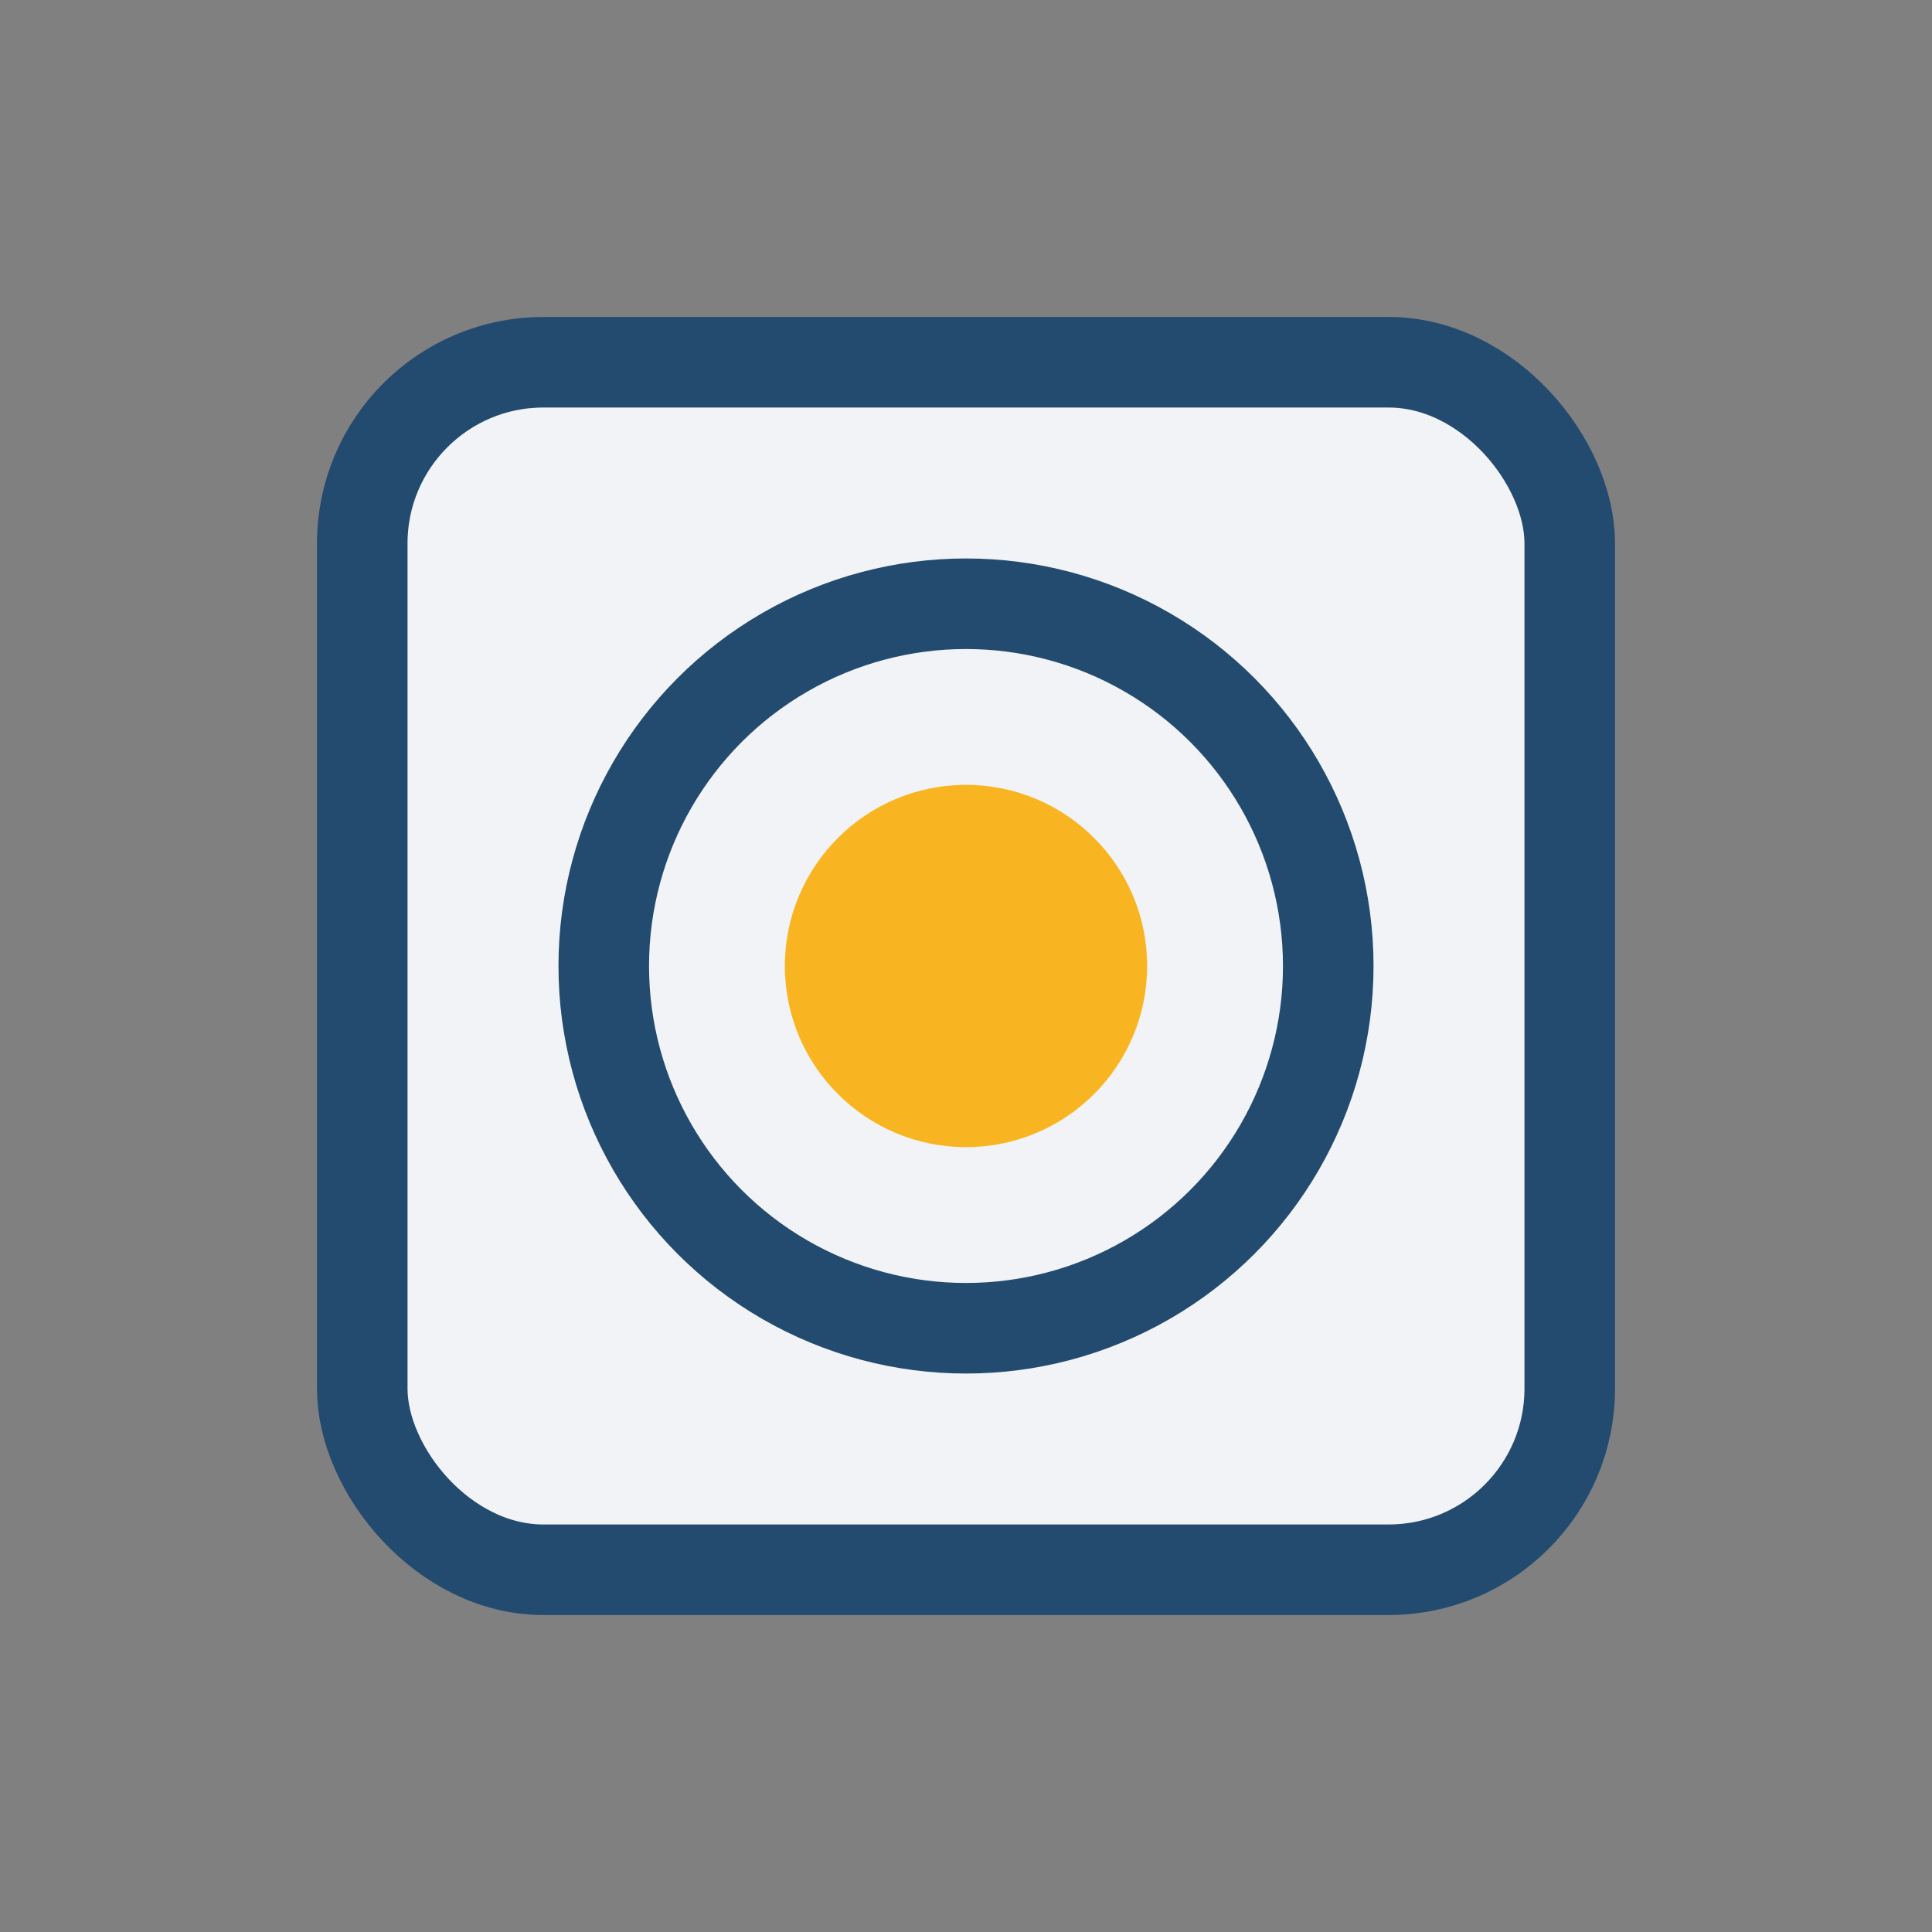
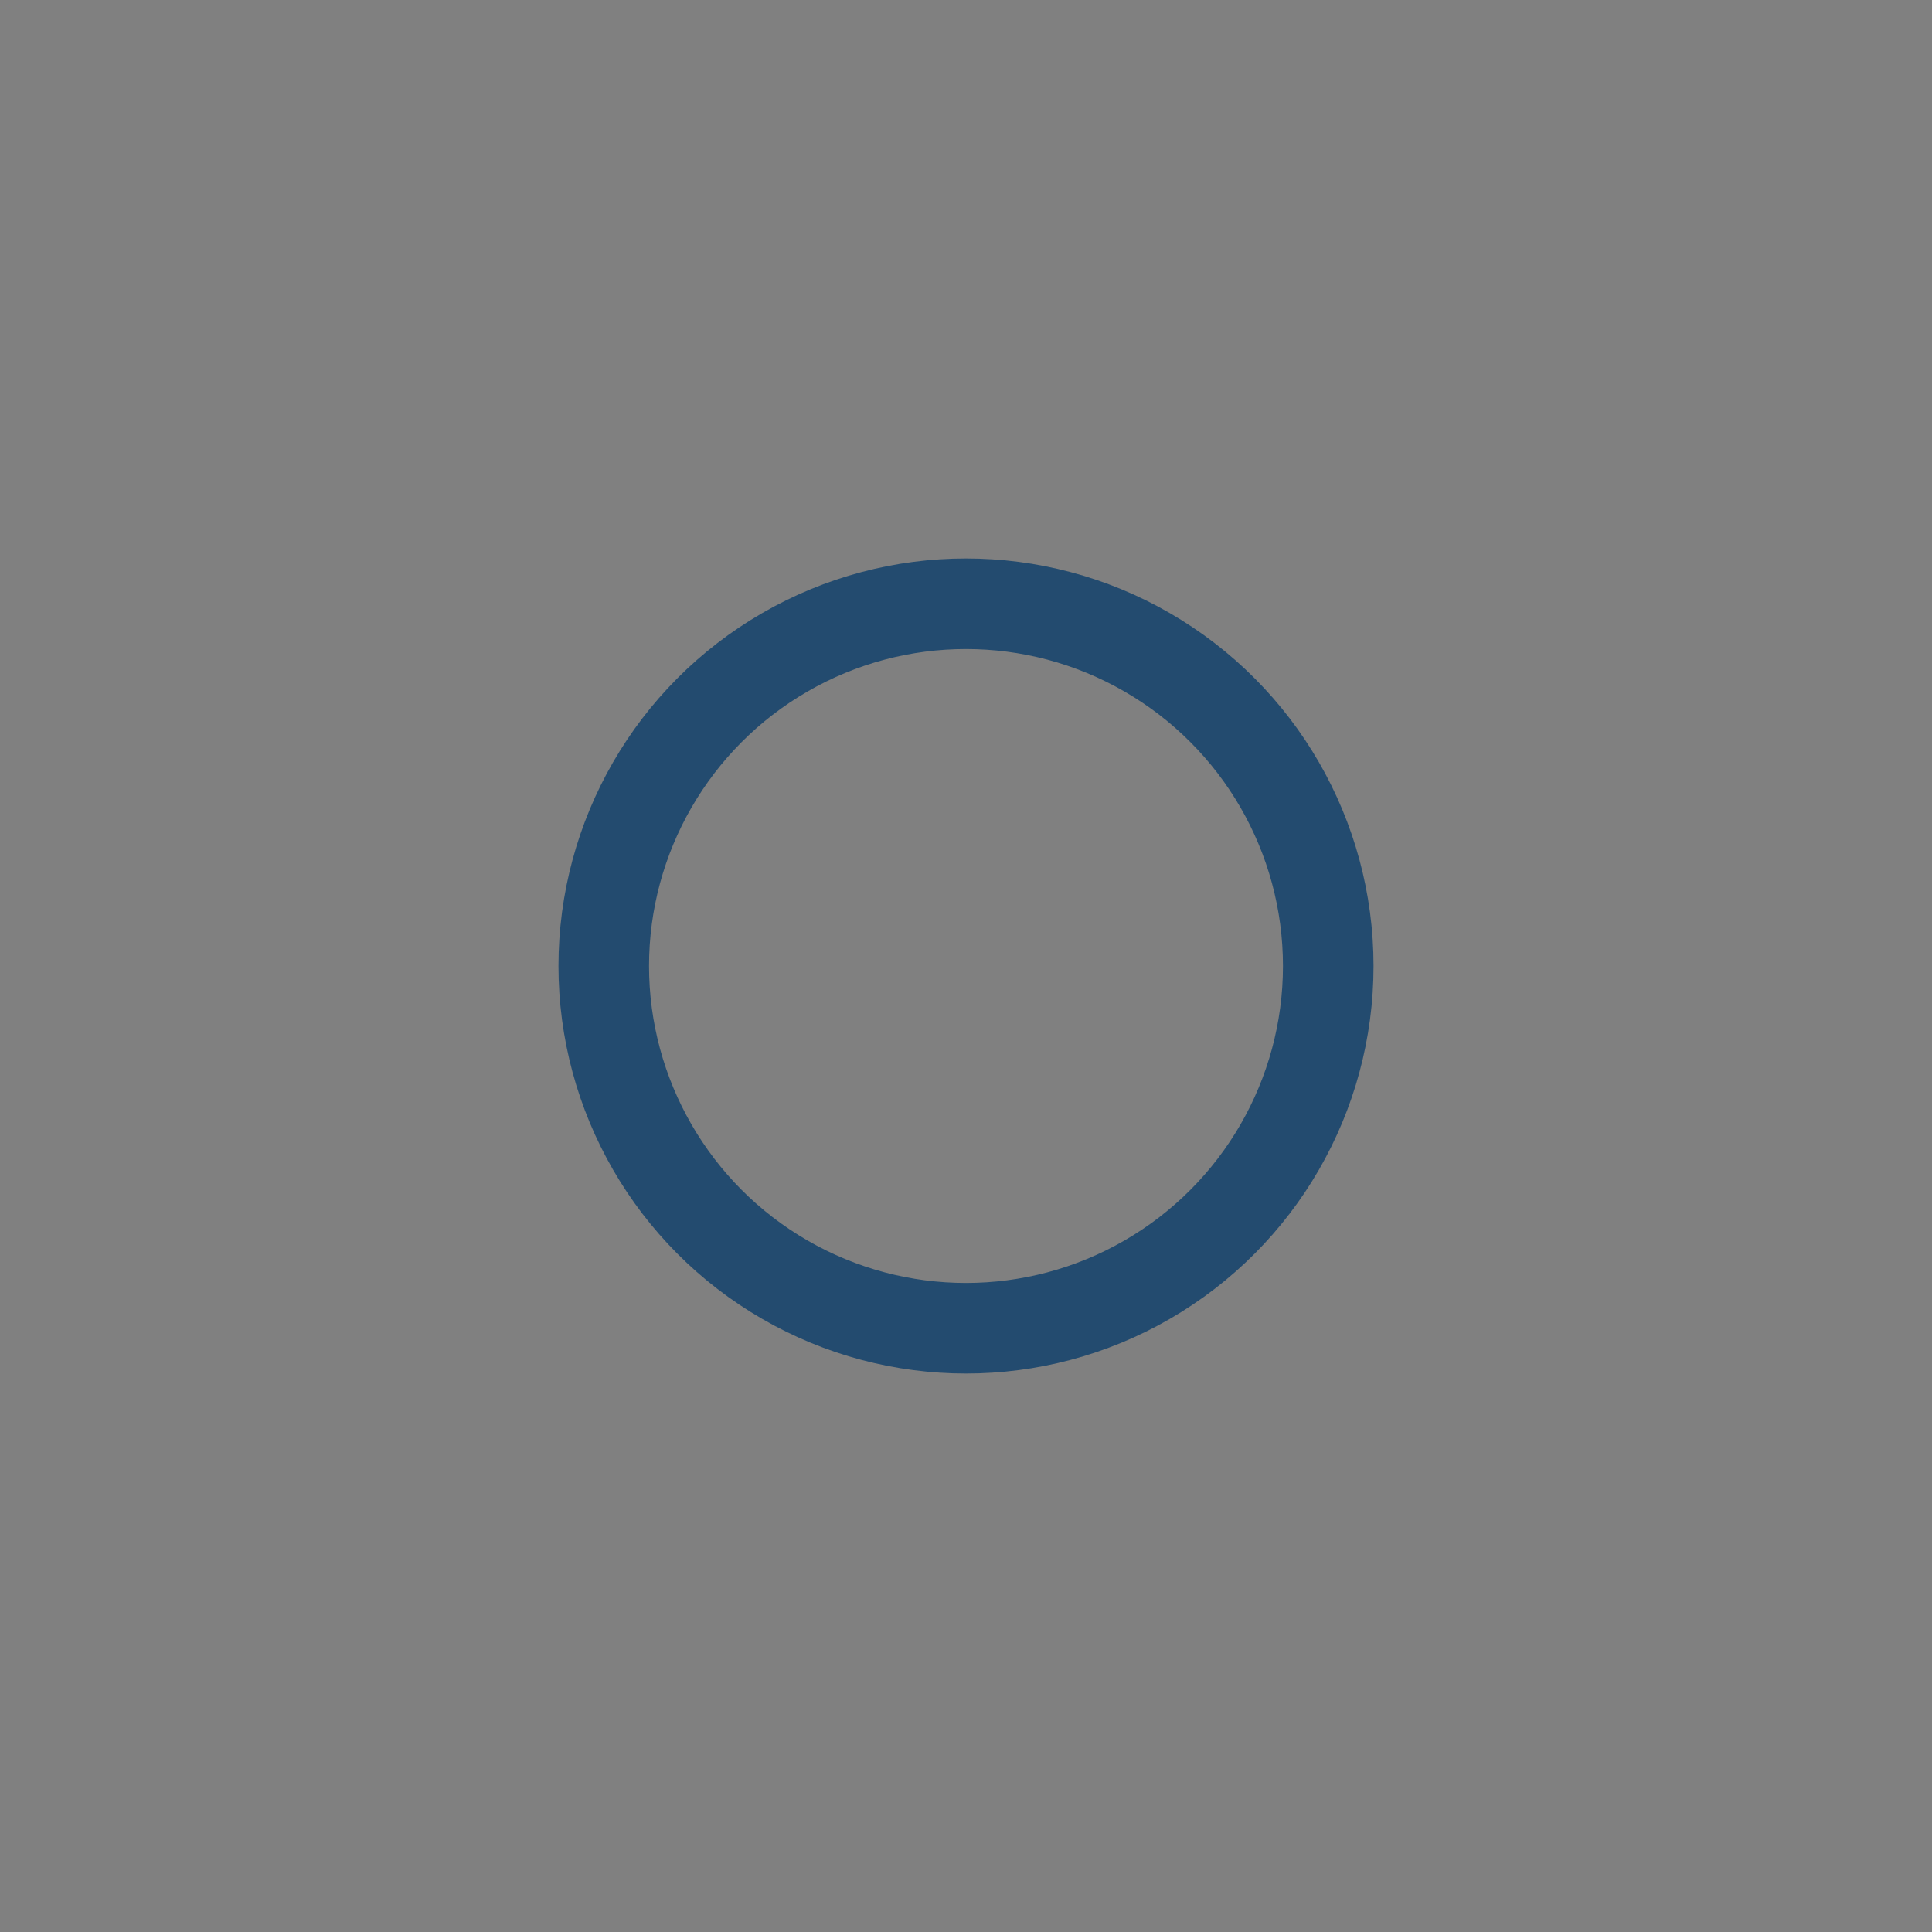
<svg xmlns="http://www.w3.org/2000/svg" width="32" height="32" viewBox="0 0 32 32">
  <rect x="0" y="0" width="32" height="32" fill="#808080" stroke="none" />
-   <rect x="6" y="6" width="20" height="20" rx="3" fill="#F1F3F6" stroke="#234B6F" stroke-width="1.5" />
  <circle cx="16" cy="16" r="6" fill="none" stroke="#234B6F" stroke-width="1.5" />
-   <circle cx="16" cy="16" r="3" fill="#F9B521" />
</svg>